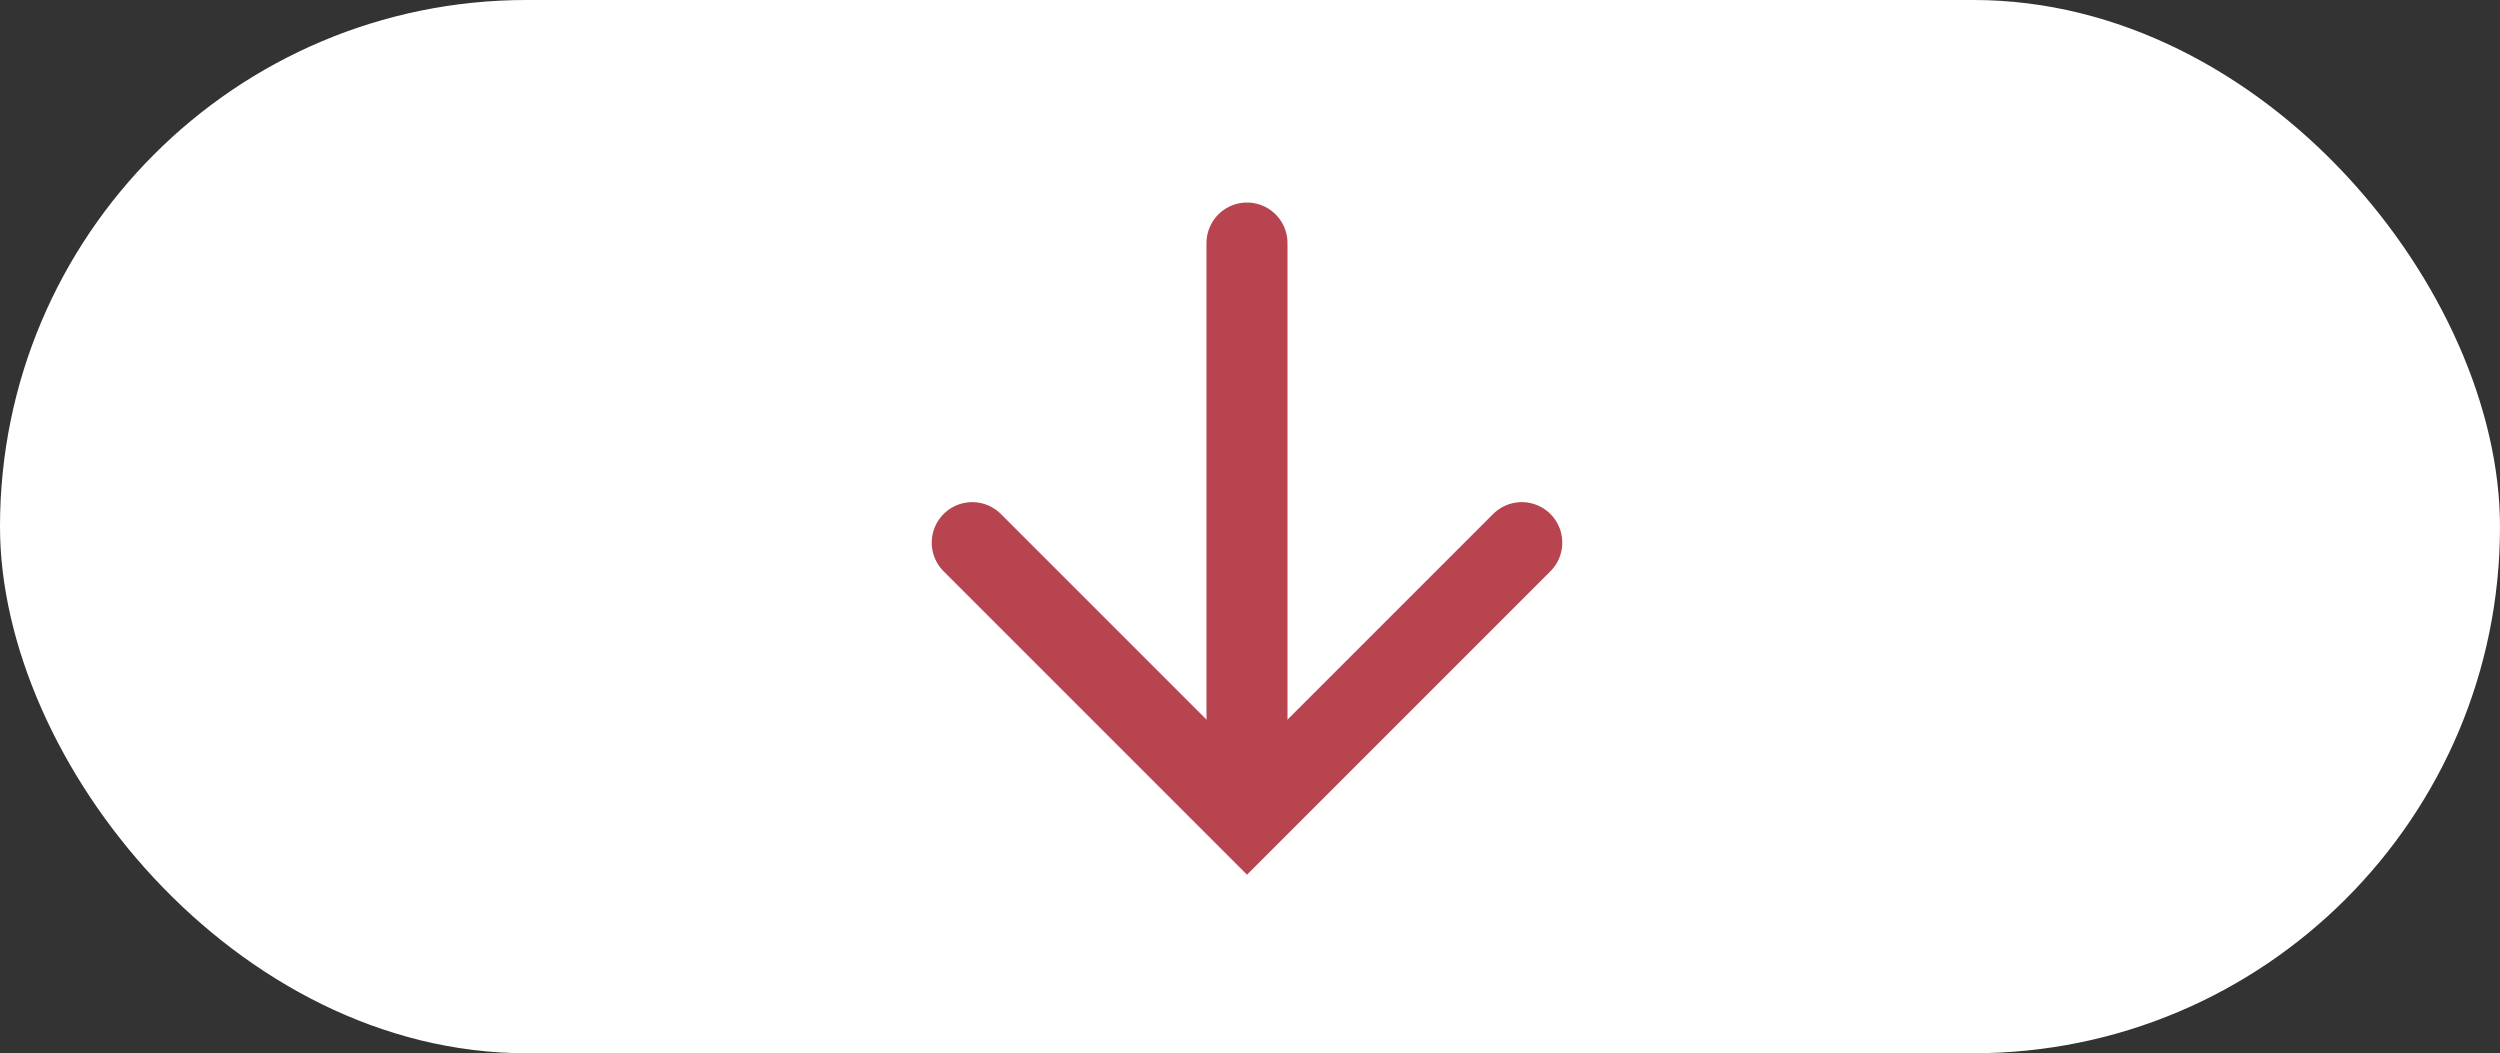
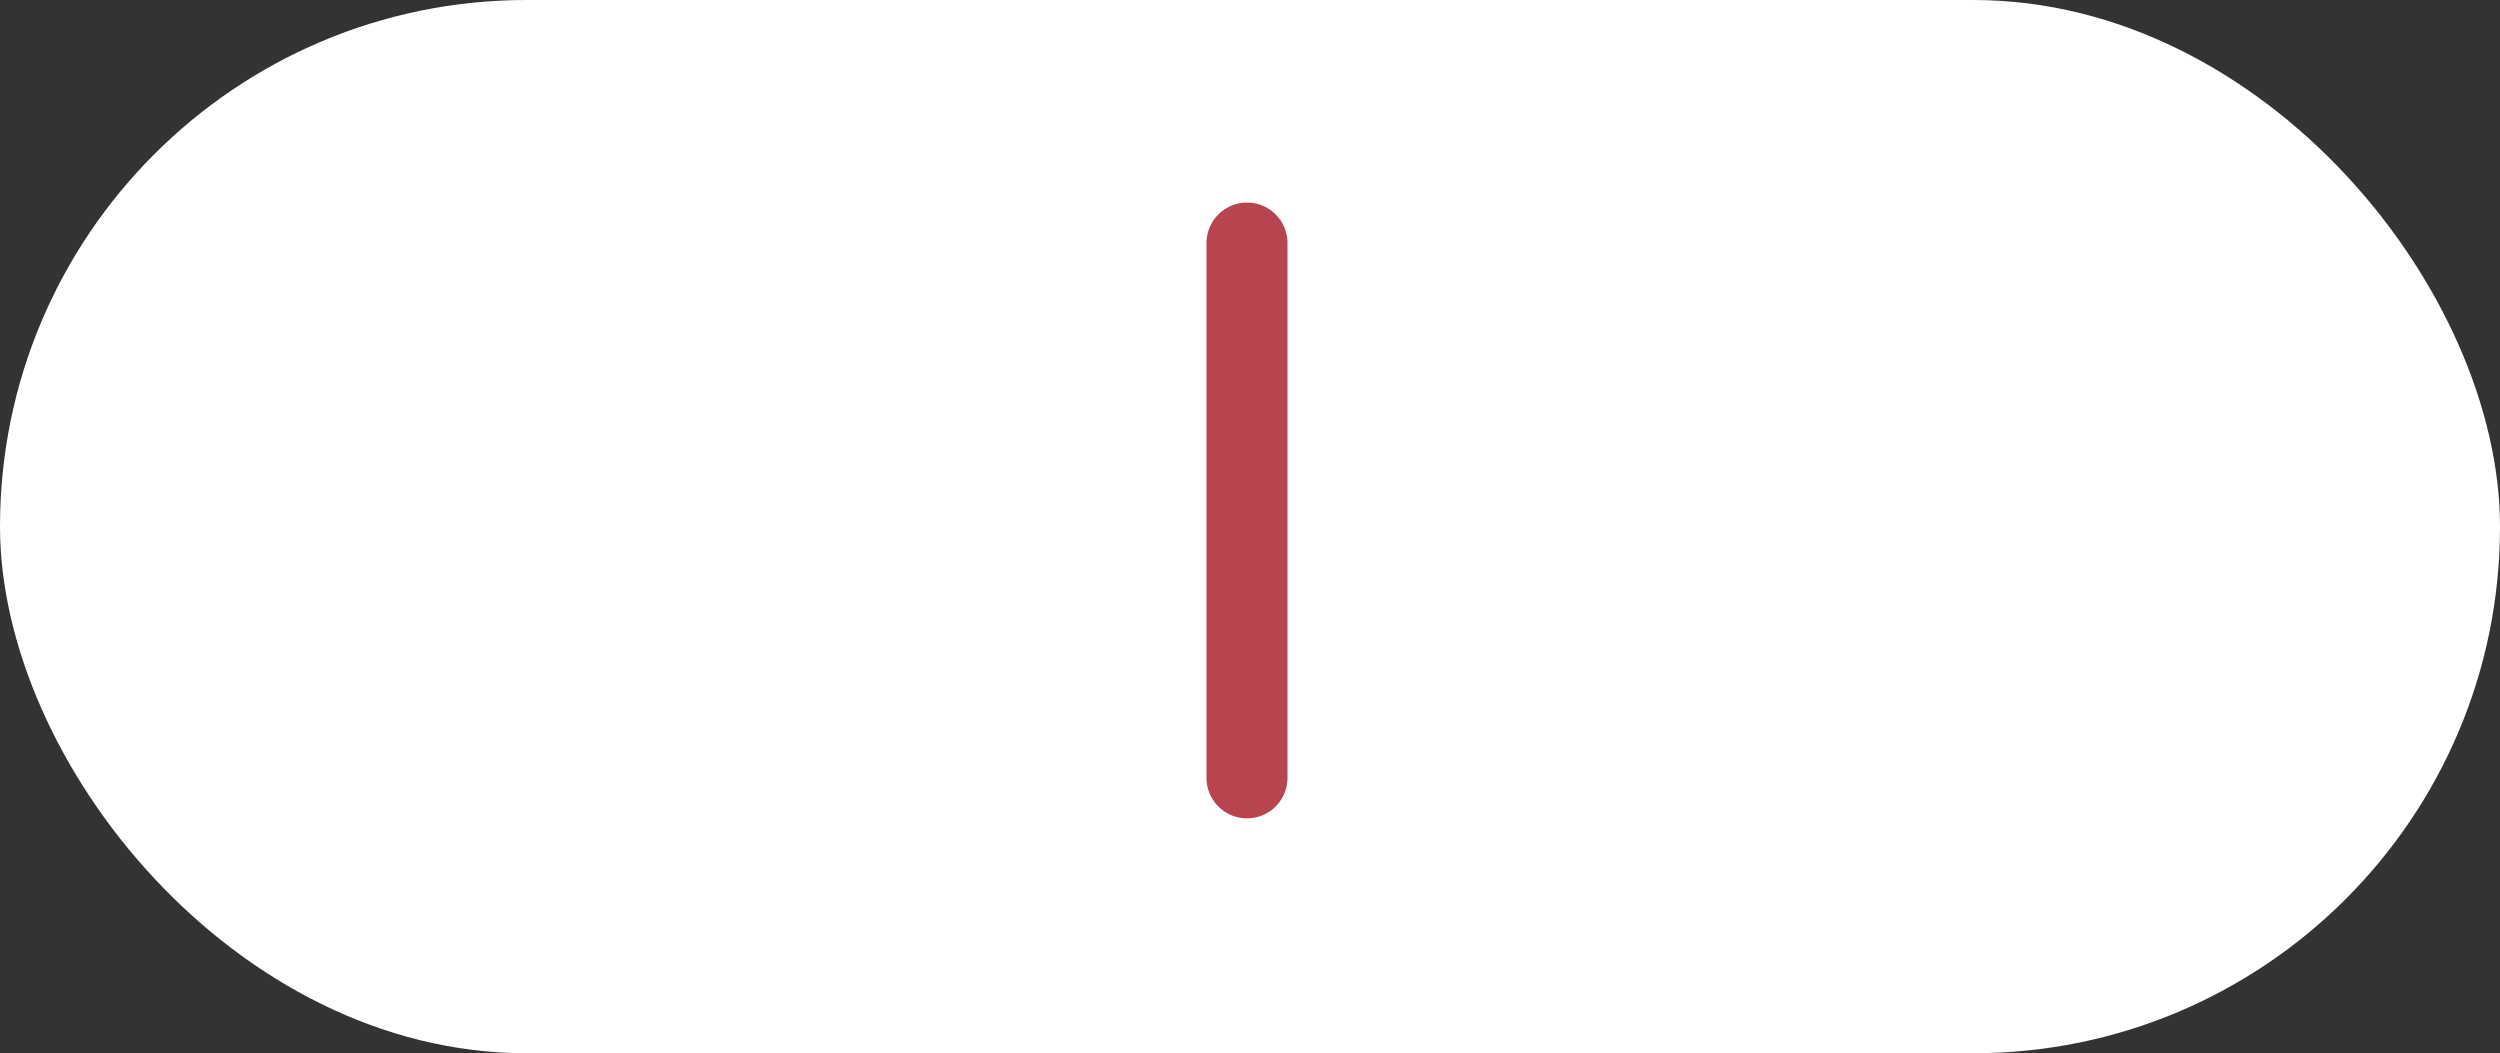
<svg xmlns="http://www.w3.org/2000/svg" width="216" height="91" viewBox="0 0 216 91">
  <rect x="0" y="0" width="216" height="91" fill="#333333" stroke="none" />
  <g id="Group_163483" data-name="Group 163483" transform="translate(-991 -384)">
    <rect id="Rectangle_1" data-name="Rectangle 1" width="216" height="91" rx="45.5" transform="translate(991 384)" fill="#fff" />
    <g id="Group_163482" data-name="Group 163482" transform="translate(-11.403 5.661)">
-       <path id="Path_1" data-name="Path 1" d="M779.177,158.868l23.74,23.74,23.74-23.74" transform="translate(307.227 266.355)" fill="none" stroke="#b7444e" stroke-linecap="round" stroke-width="7" />
      <path id="Path_2" data-name="Path 2" d="M826.06,153.955V107.749" transform="translate(284.083 291.59)" fill="none" stroke="#b7444e" stroke-linecap="round" stroke-width="7" />
    </g>
  </g>
</svg>